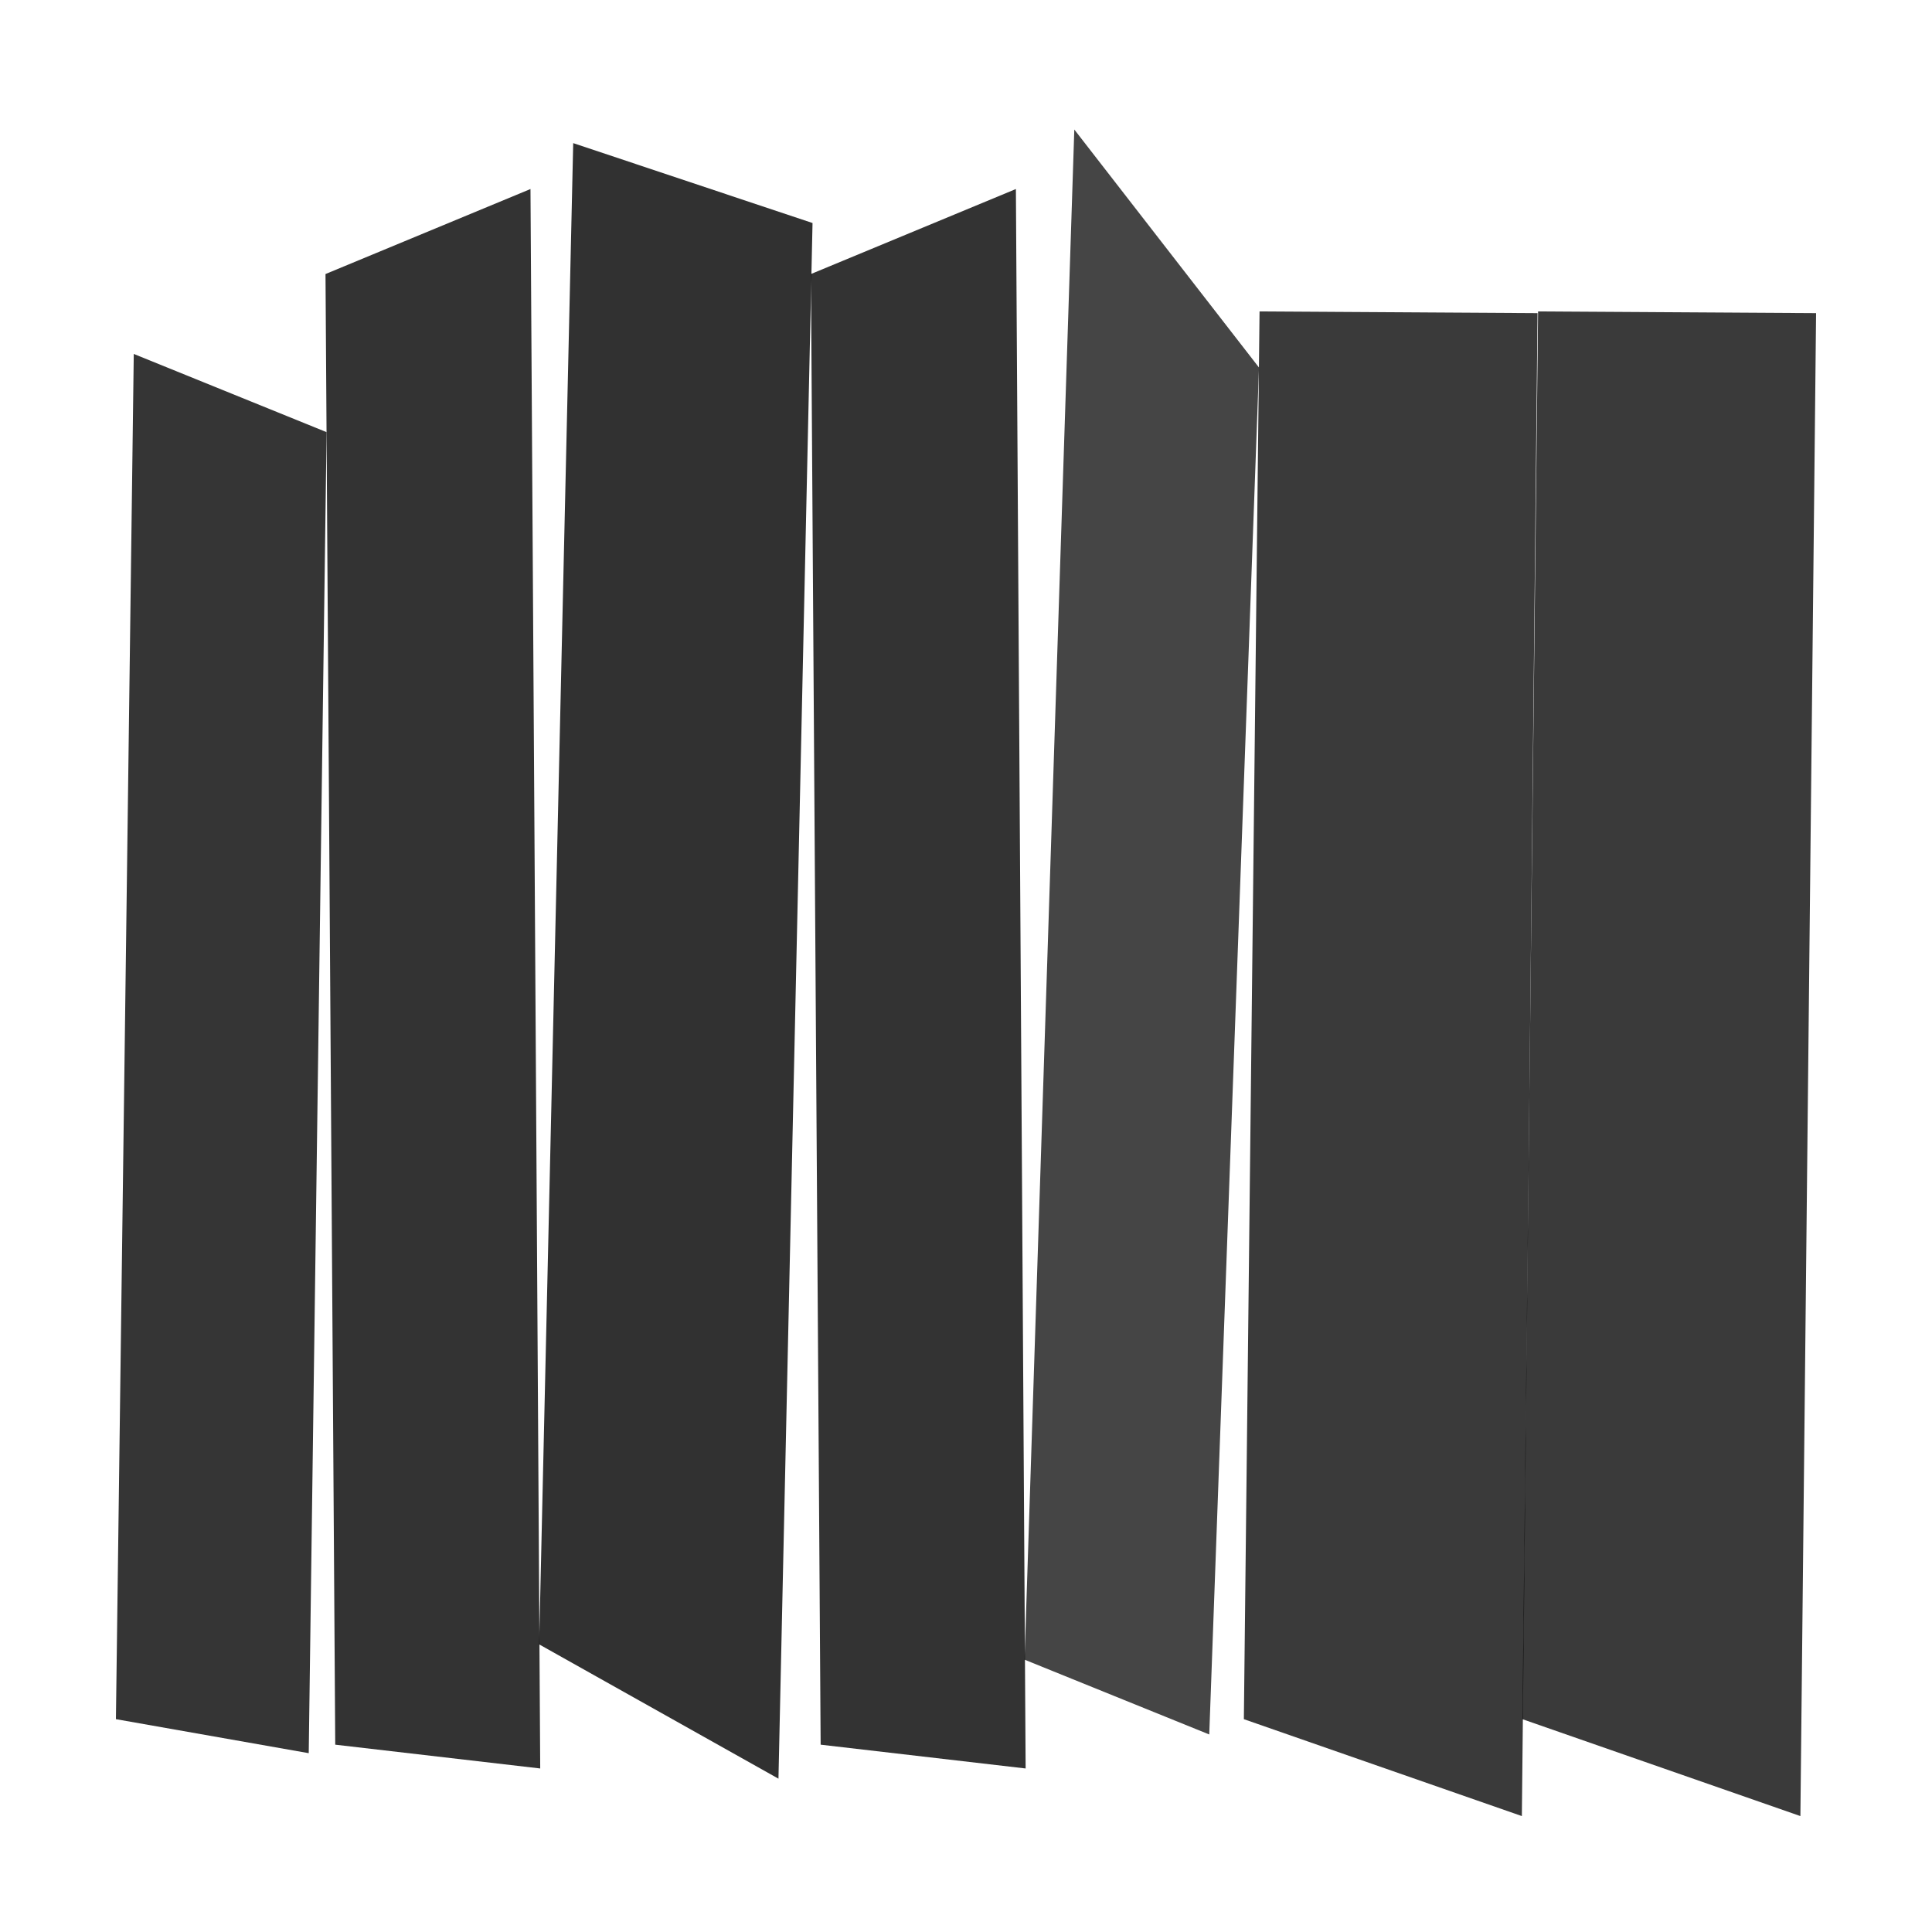
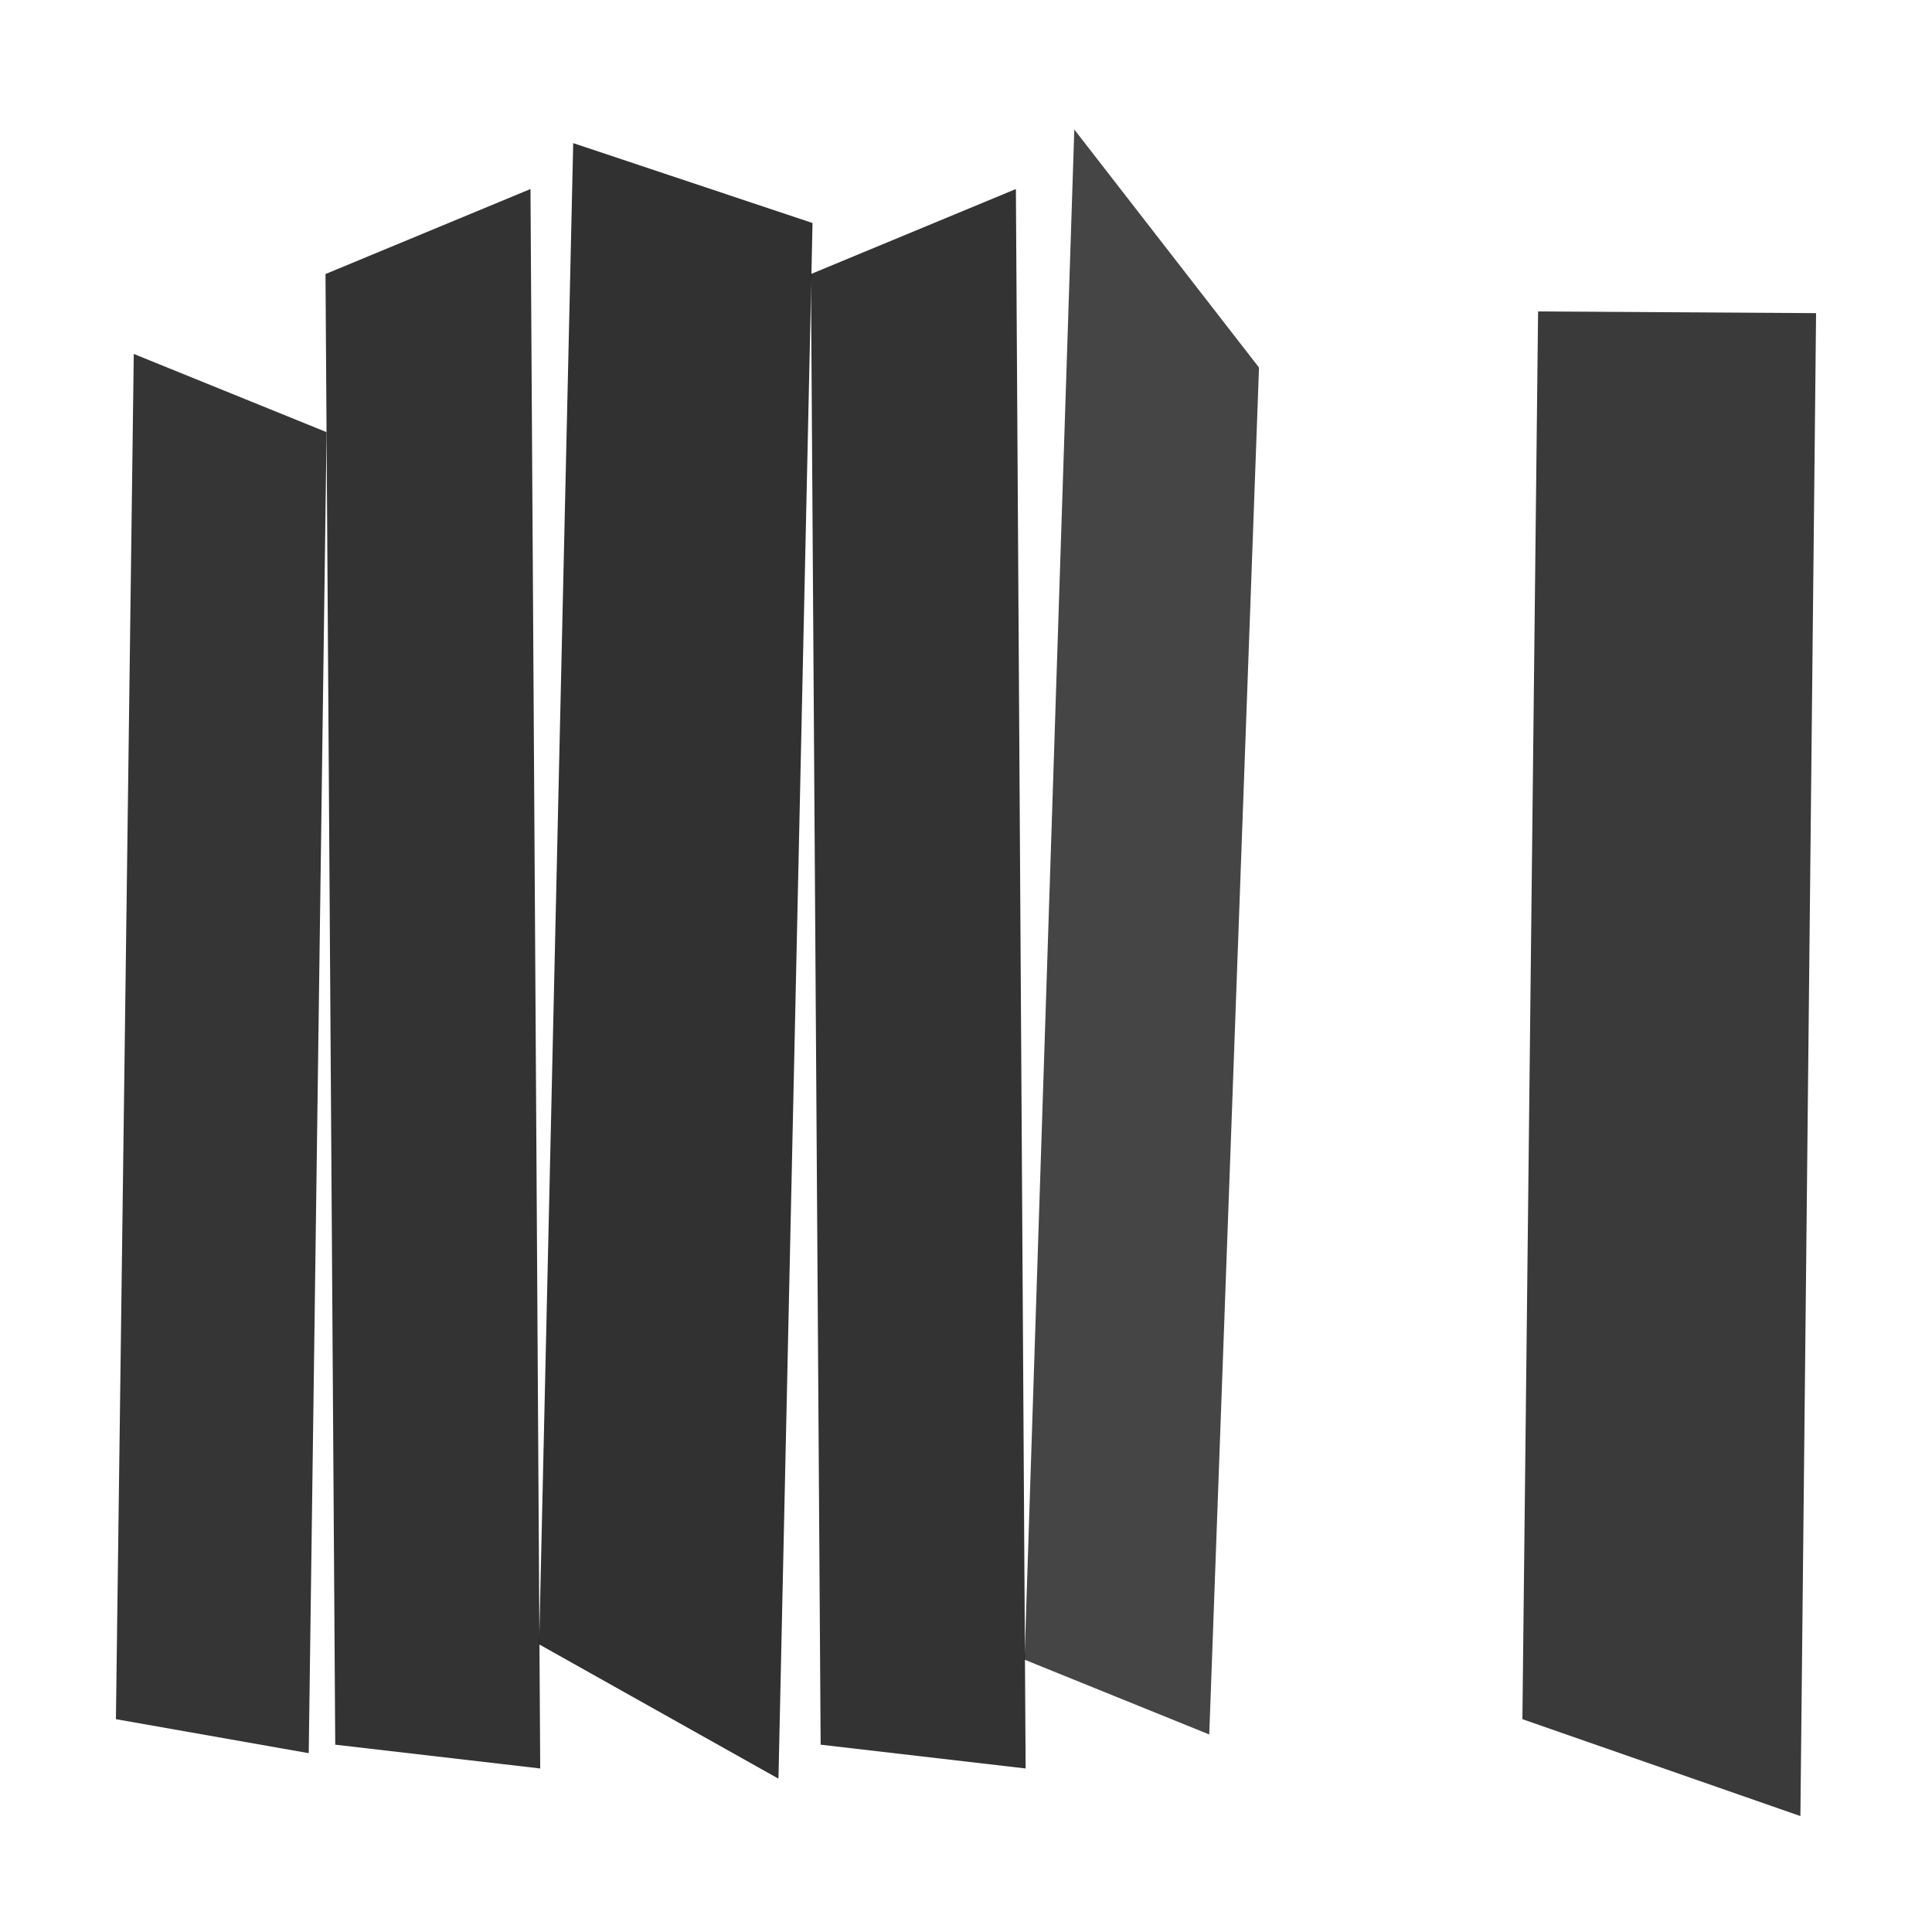
<svg xmlns="http://www.w3.org/2000/svg" viewBox="0 0 1000 1000" preserveAspectRatio="none" id="svg" width="1000" height="1000" style="width: 100%; height: 100%;">
  <filter id="f1" xlmns="http://www.w3.org/2000/svg">
    <feDropShadow in="SourceGraphic" stdDeviation="4" dy="6" dx="3" />
  </filter>
  <filter id="f2" xlmns="http://www.w3.org/2000/svg">
    <feDropShadow in="SourceGraphic" stdDeviation="4" dy="6" dx="-3" />
  </filter>
  <filter id="f3" xlmns="http://www.w3.org/2000/svg">
    <feDropShadow in="SourceGraphic" stdDeviation="2" dy="3" dx="0" />
  </filter>
  <path d=" M 0 0 L 1001 0 L 1001 1001 L 0 1001 z" fill="#FFFFFF" stroke="none" opacity="1.0" />
  <path d="M 69.238 183.2 L 169.038 223.68 L 159.8 907.44 L 60 889.84 Z" fill="#000000" opacity="0.887" filter="url(#f3)" />
  <path d="M 168.478 141.84 L 274.576 97.84 L 279.615 915.36 L 173.517 903.04 Z" fill="#000000" opacity="0.892" filter="url(#f3)" />
  <path d="M 296.692 74.08 L 420.566 115.44 L 402.93 920.64 L 279.055 851.12 Z" fill="#000000" opacity="0.898" filter="url(#f3)" />
  <path d="M 419.726 141.84 L 525.825 97.84 L 530.864 915.36 L 424.765 903.04 Z" fill="#000000" opacity="0.892" filter="url(#f3)" />
  <path d="M 556.059 67.04 L 651.659 190.24 L 625.904 897.76 L 530.304 859.04 Z" fill="#000000" opacity="0.852" filter="url(#f3)" />
-   <path d="M 651.939 161.2 L 795.829 162.08 L 787.711 940 L 643.821 889.84 Z" fill="#000000" opacity="0.878" filter="url(#f3)" />
  <path d="M 796.109 161.2 L 940 162.08 L 931.882 940 L 787.991 889.84 Z" fill="#000000" opacity="0.878" filter="url(#f3)" />
</svg>